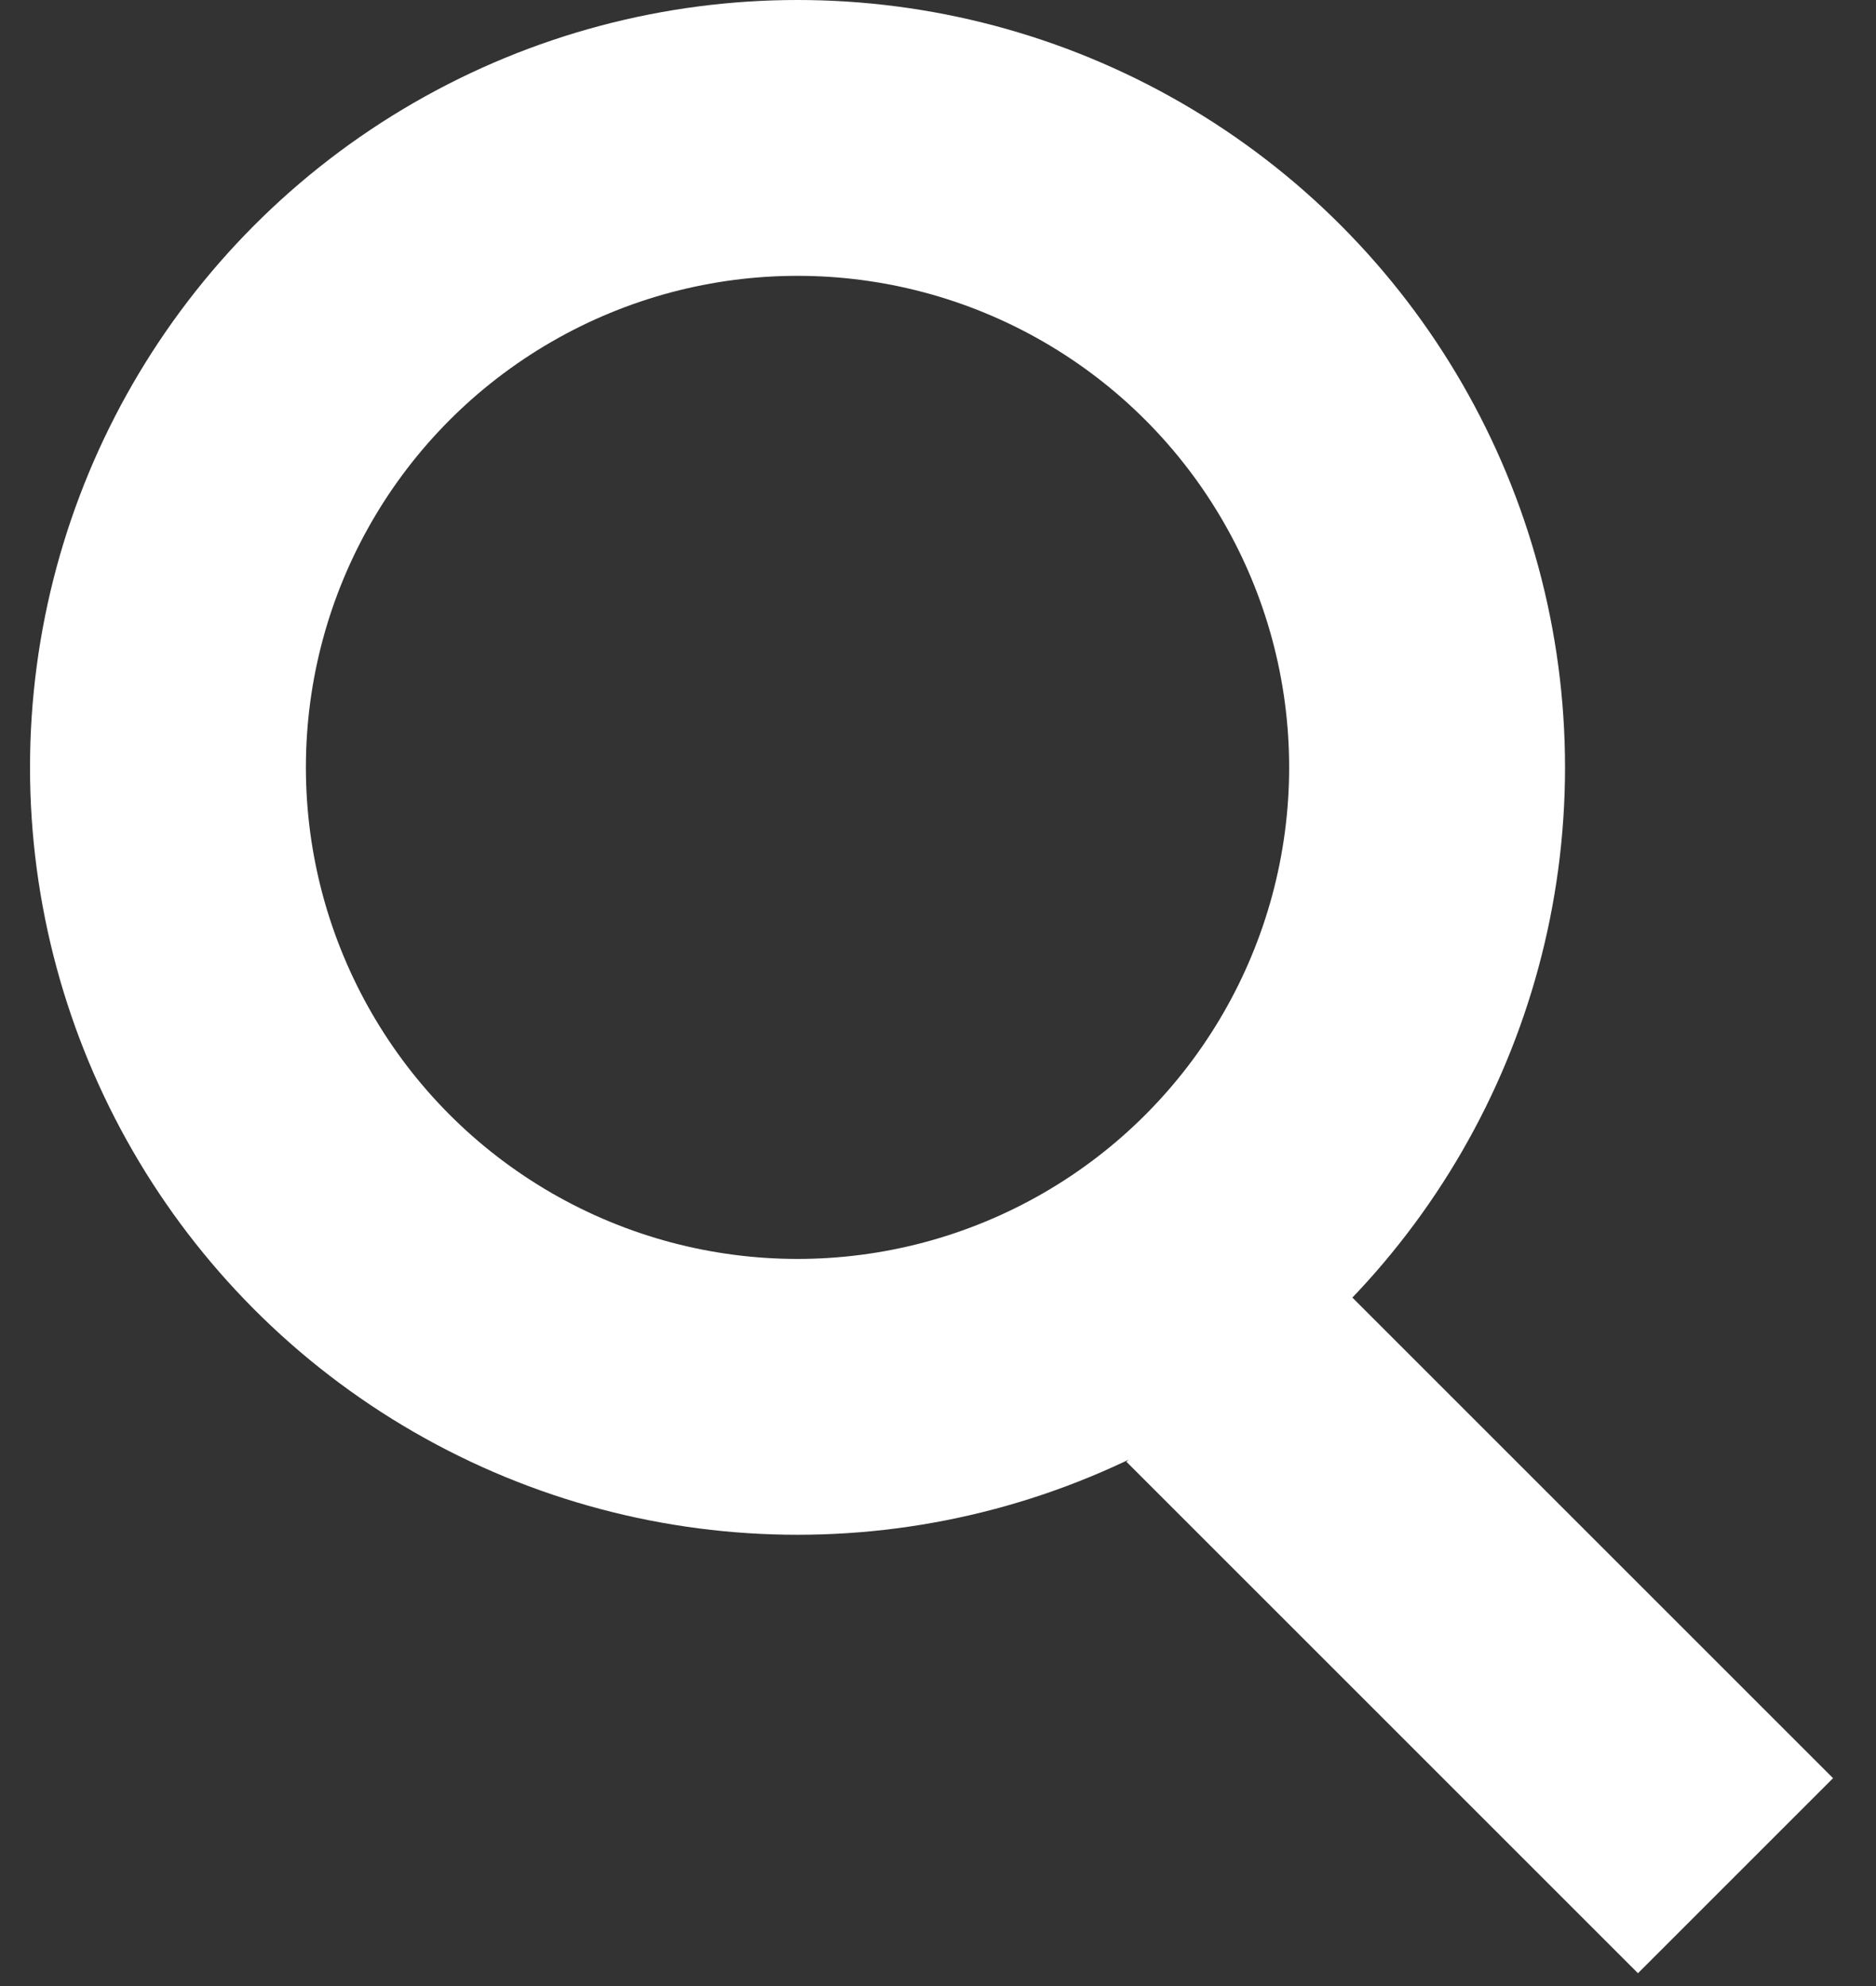
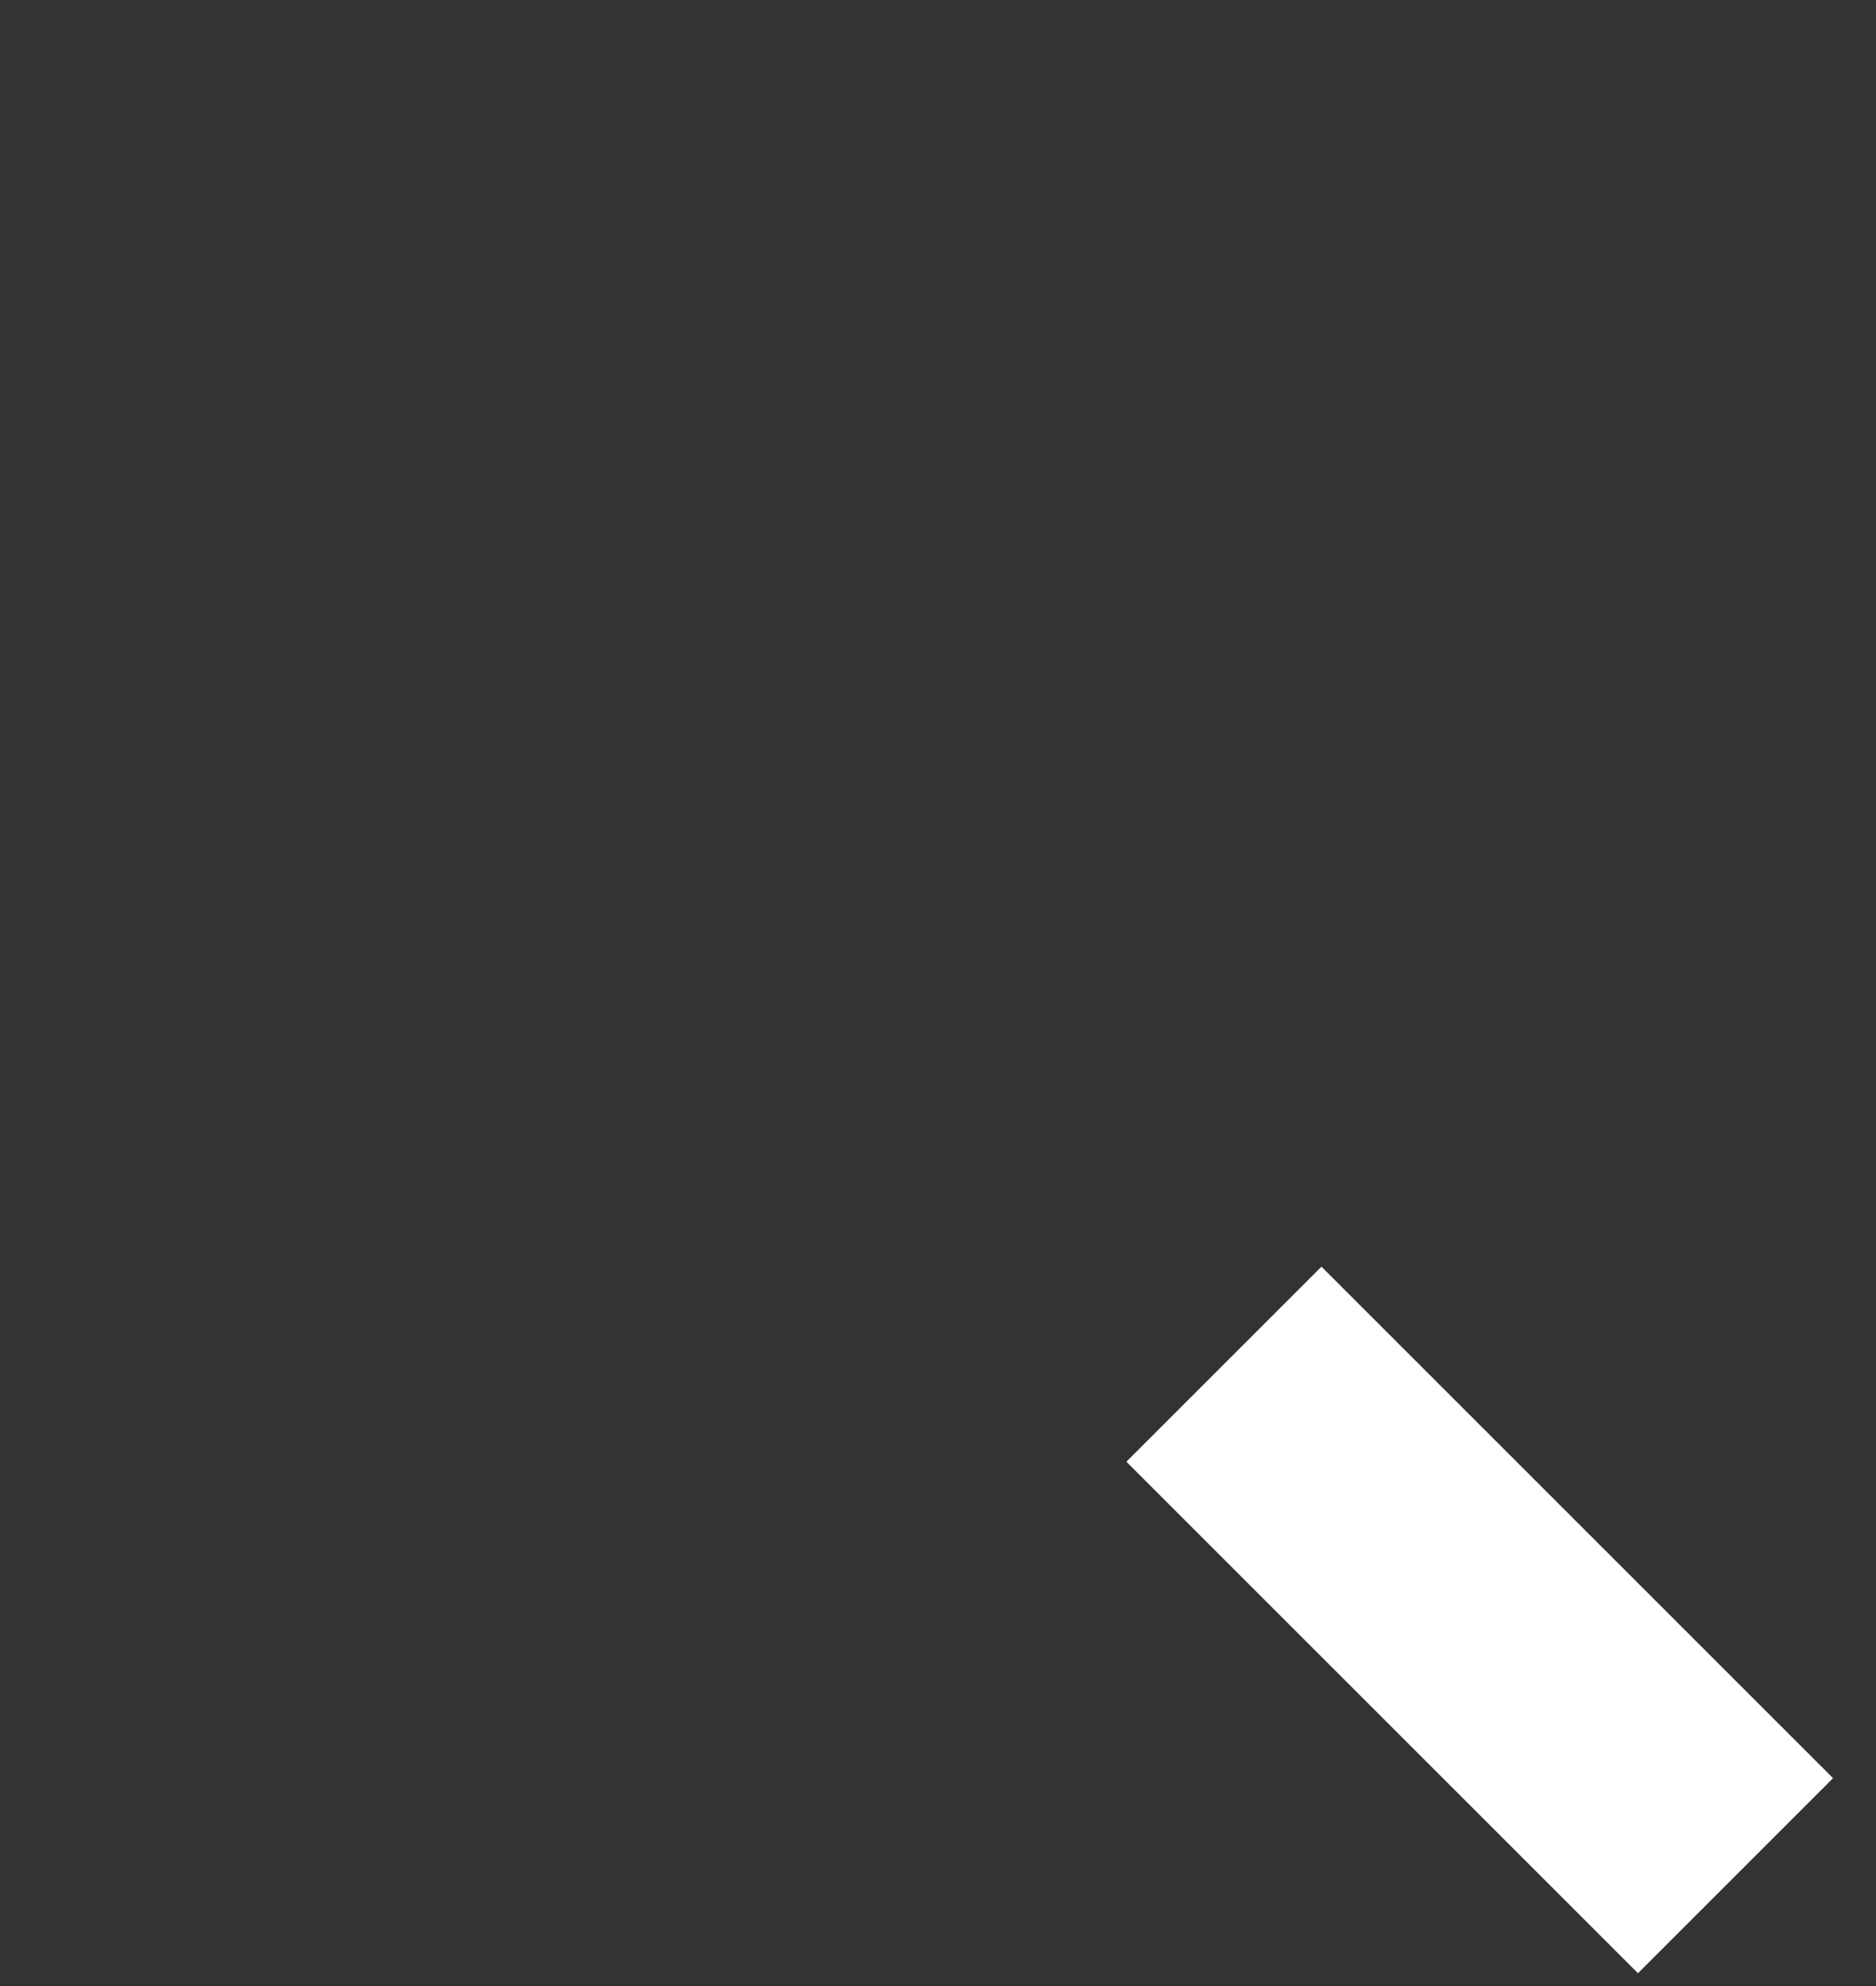
<svg xmlns="http://www.w3.org/2000/svg" width="17" height="18" viewBox="0 0 17 18" fill="none">
  <rect x="0" y="0" width="17" height="18" fill="#333333" stroke="none" />
-   <circle cx="7.227" cy="6.955" r="5.705" stroke="white" stroke-width="2.5" />
  <path d="M11.091 12.364L15.727 17" stroke="white" stroke-width="2.5" />
</svg>